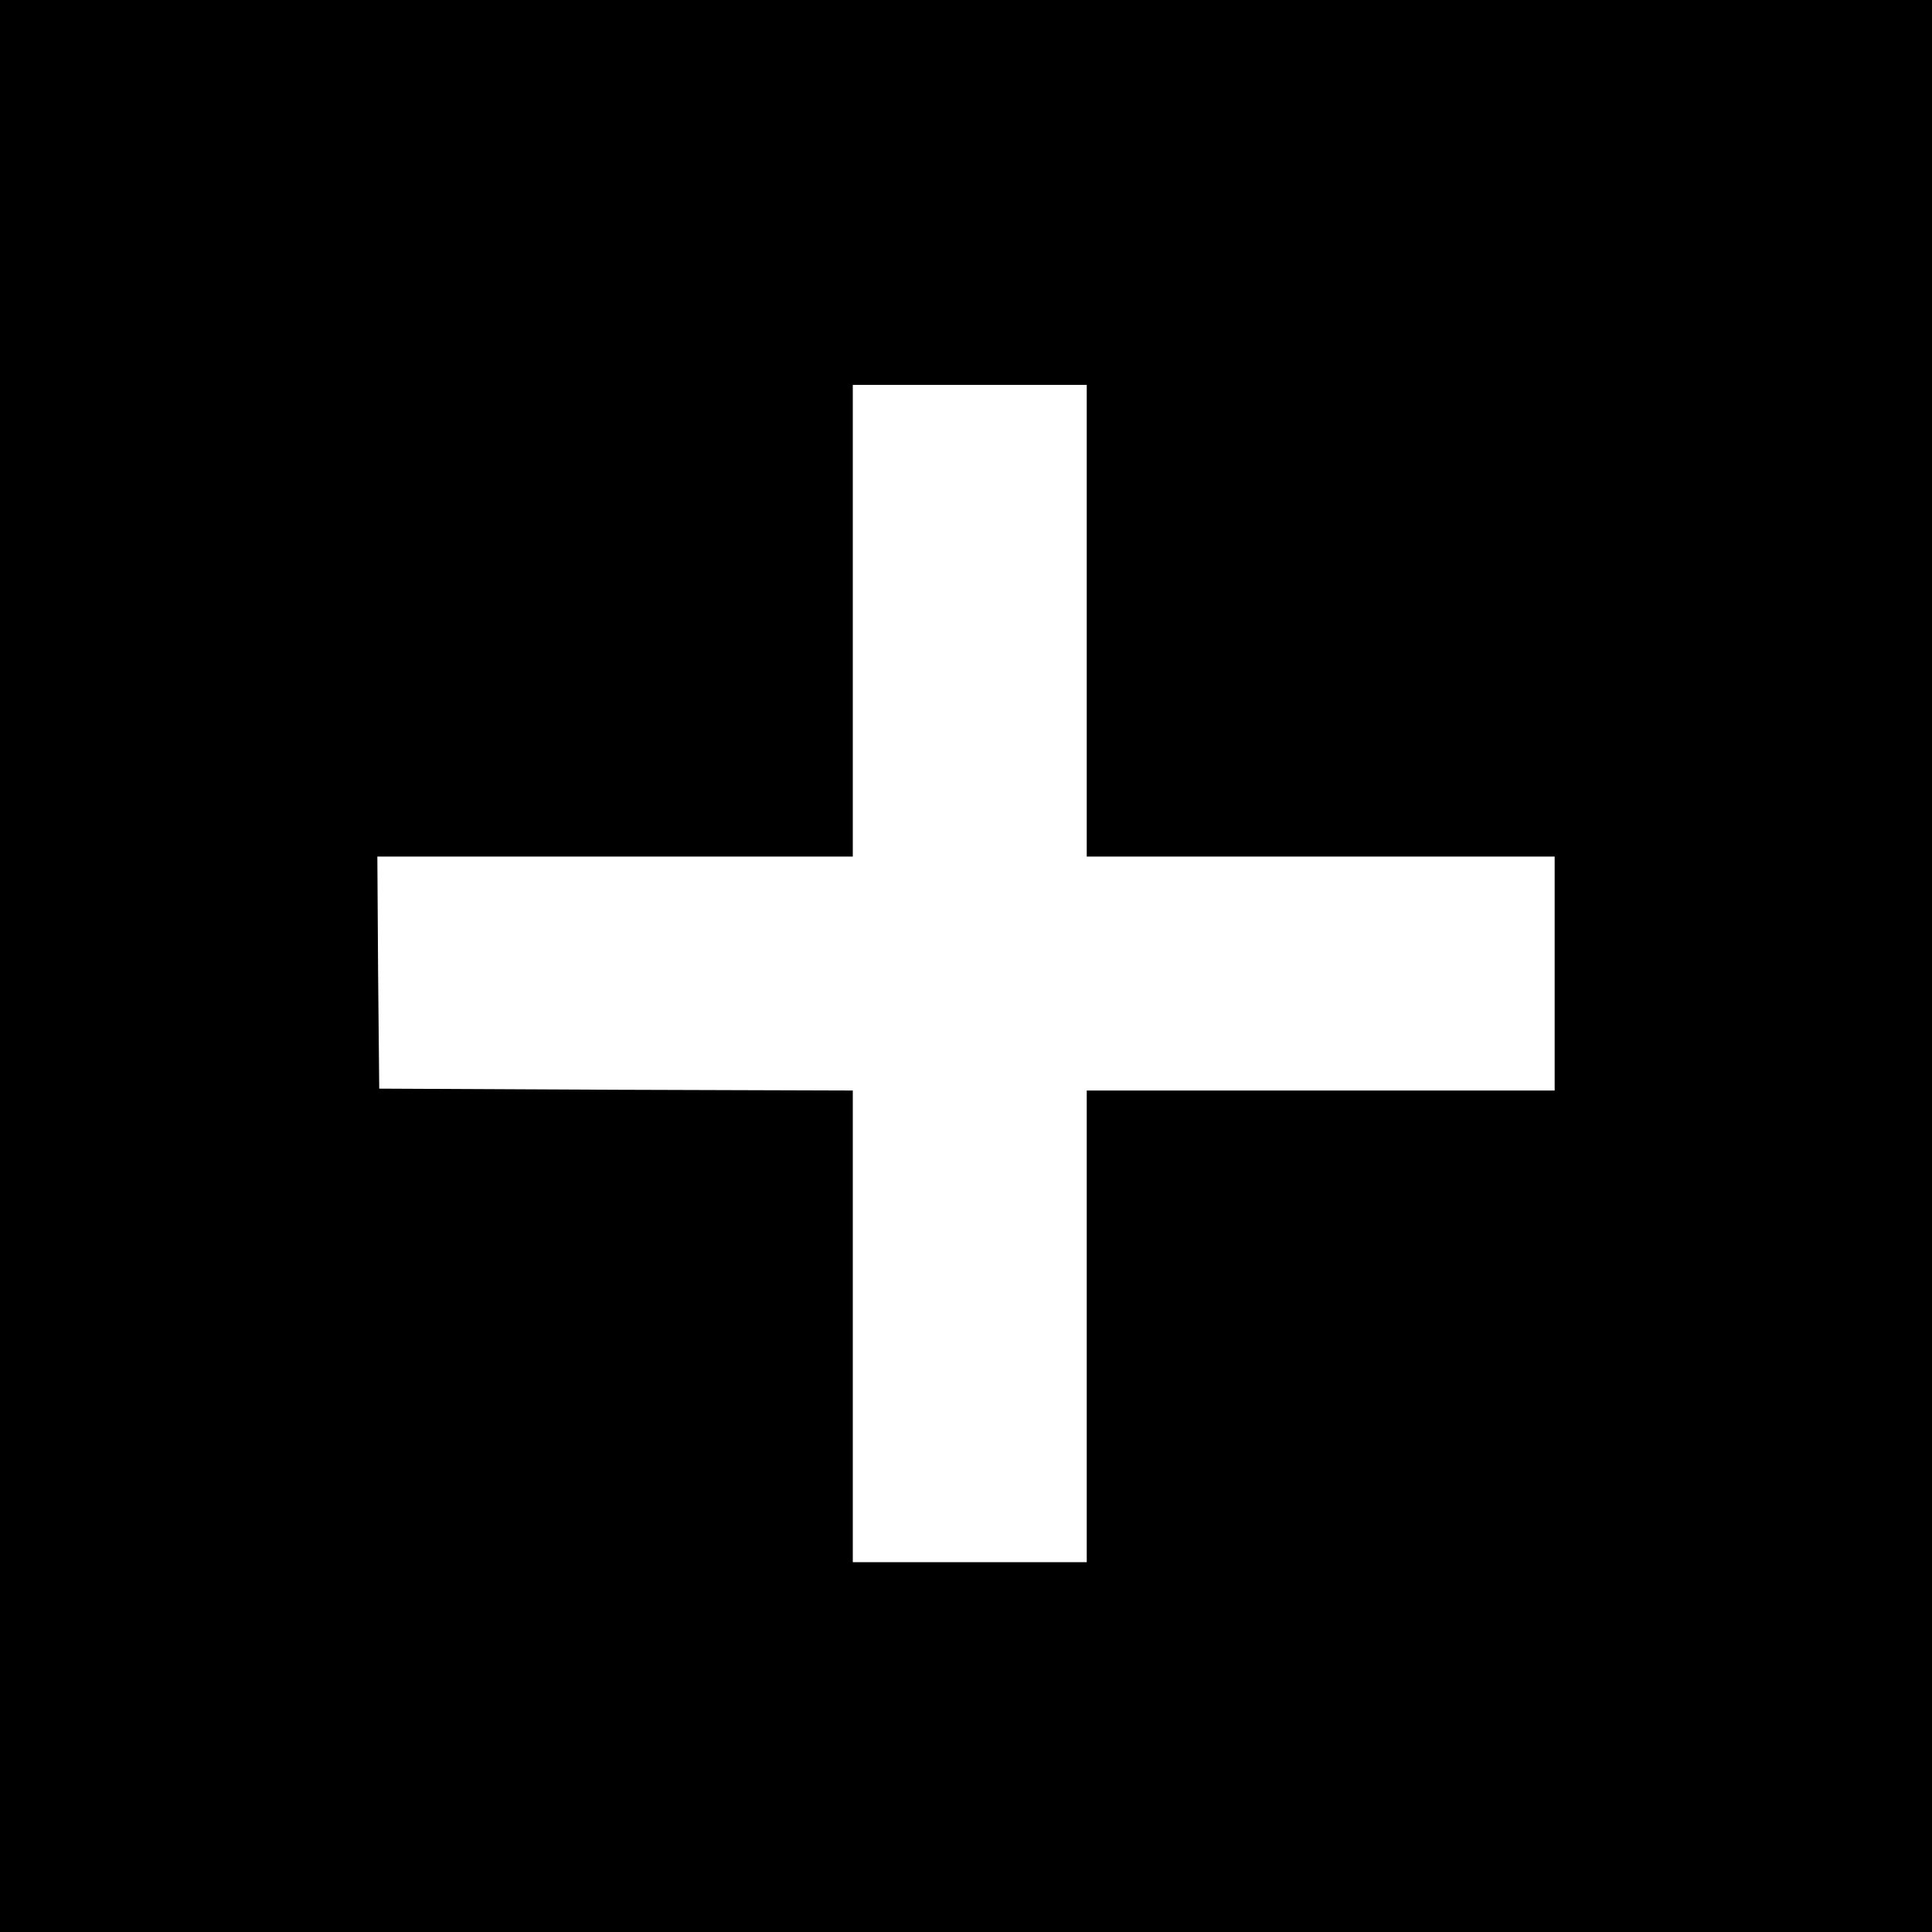
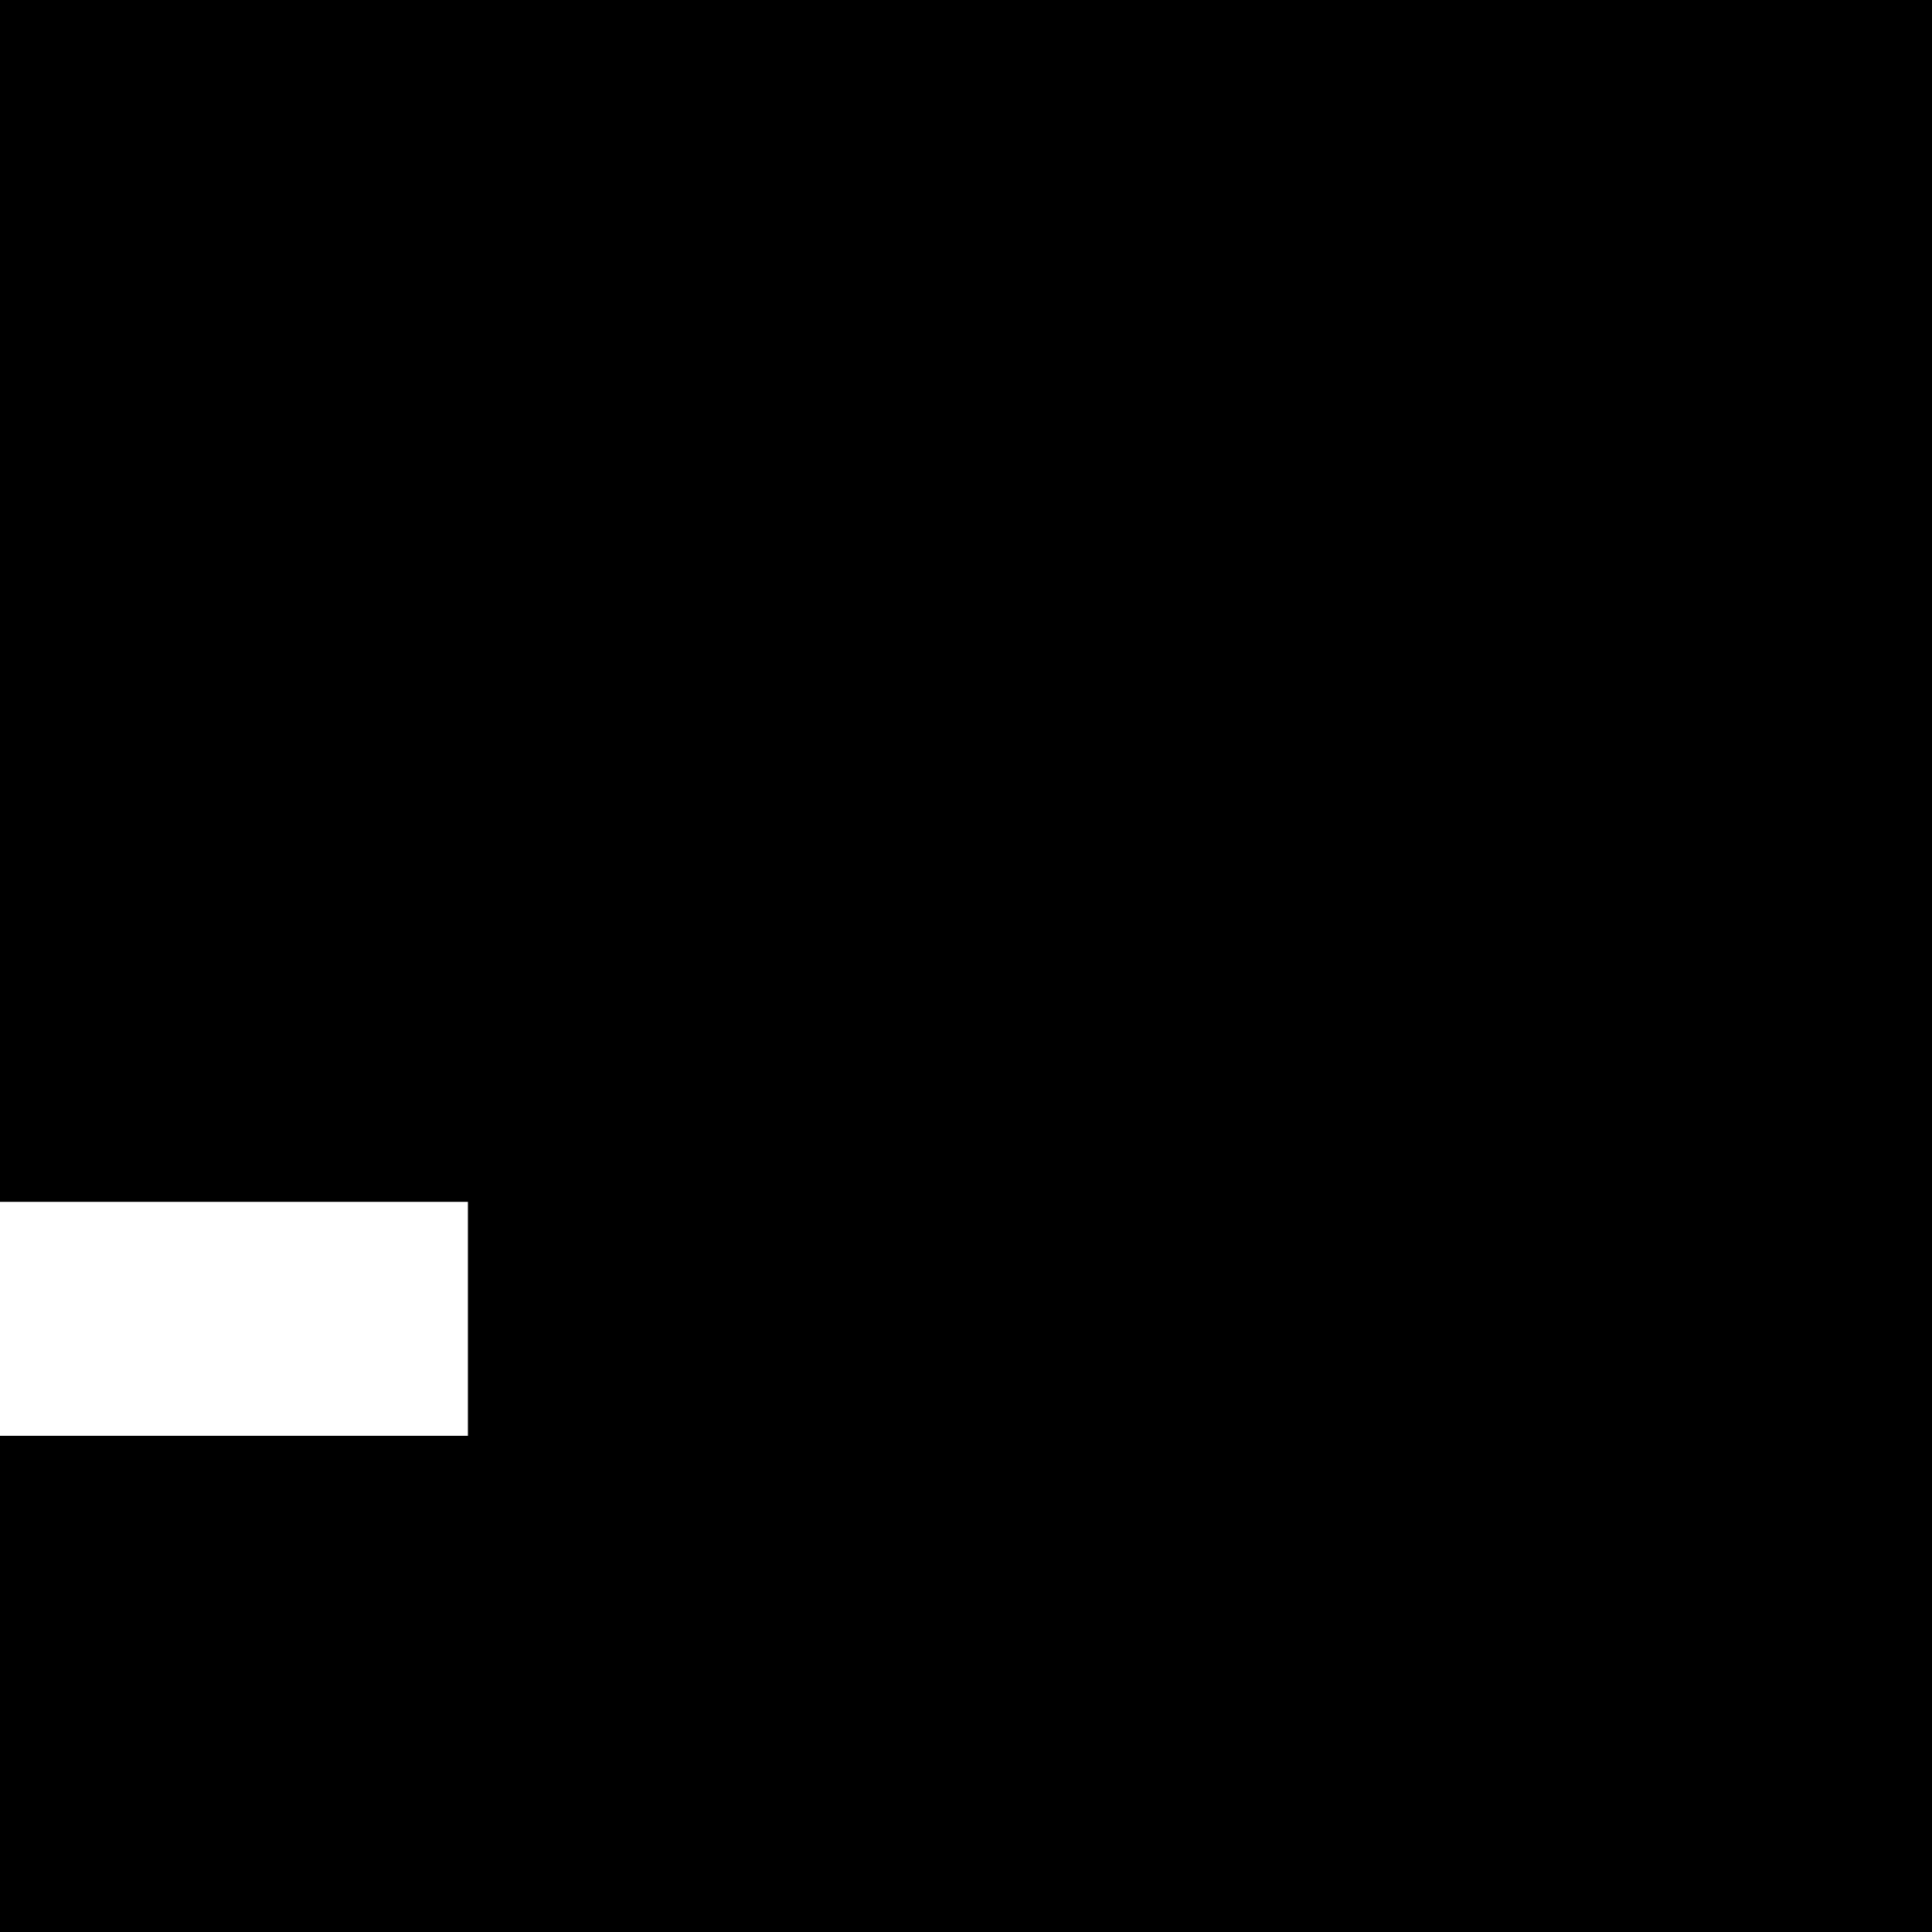
<svg xmlns="http://www.w3.org/2000/svg" version="1.0" width="512pt" height="512pt" viewBox="0 0 512 512" preserveAspectRatio="xMidYMid meet">
  <g transform="translate(0,512) scale(0.1,-0.1)" fill="#000000" stroke="none">
-     <path d="M0 2560 l0 -2560 2560 0 2560 0 0 2560 0 2560 -2560 0 -2560 0 0 -2560z m2880 915 l0 -625 620 0 620 0 0 -310 0 -310 -620 0 -620 0 0 -625 0 -625 -310 0 -310 0 0 625 0 625 -627 2 -628 3 -3 308 -2 307 630 0 630 0 0 625 0 625 310 0 310 0 0 -625z" />
+     <path d="M0 2560 l0 -2560 2560 0 2560 0 0 2560 0 2560 -2560 0 -2560 0 0 -2560z l0 -625 620 0 620 0 0 -310 0 -310 -620 0 -620 0 0 -625 0 -625 -310 0 -310 0 0 625 0 625 -627 2 -628 3 -3 308 -2 307 630 0 630 0 0 625 0 625 310 0 310 0 0 -625z" />
  </g>
</svg>